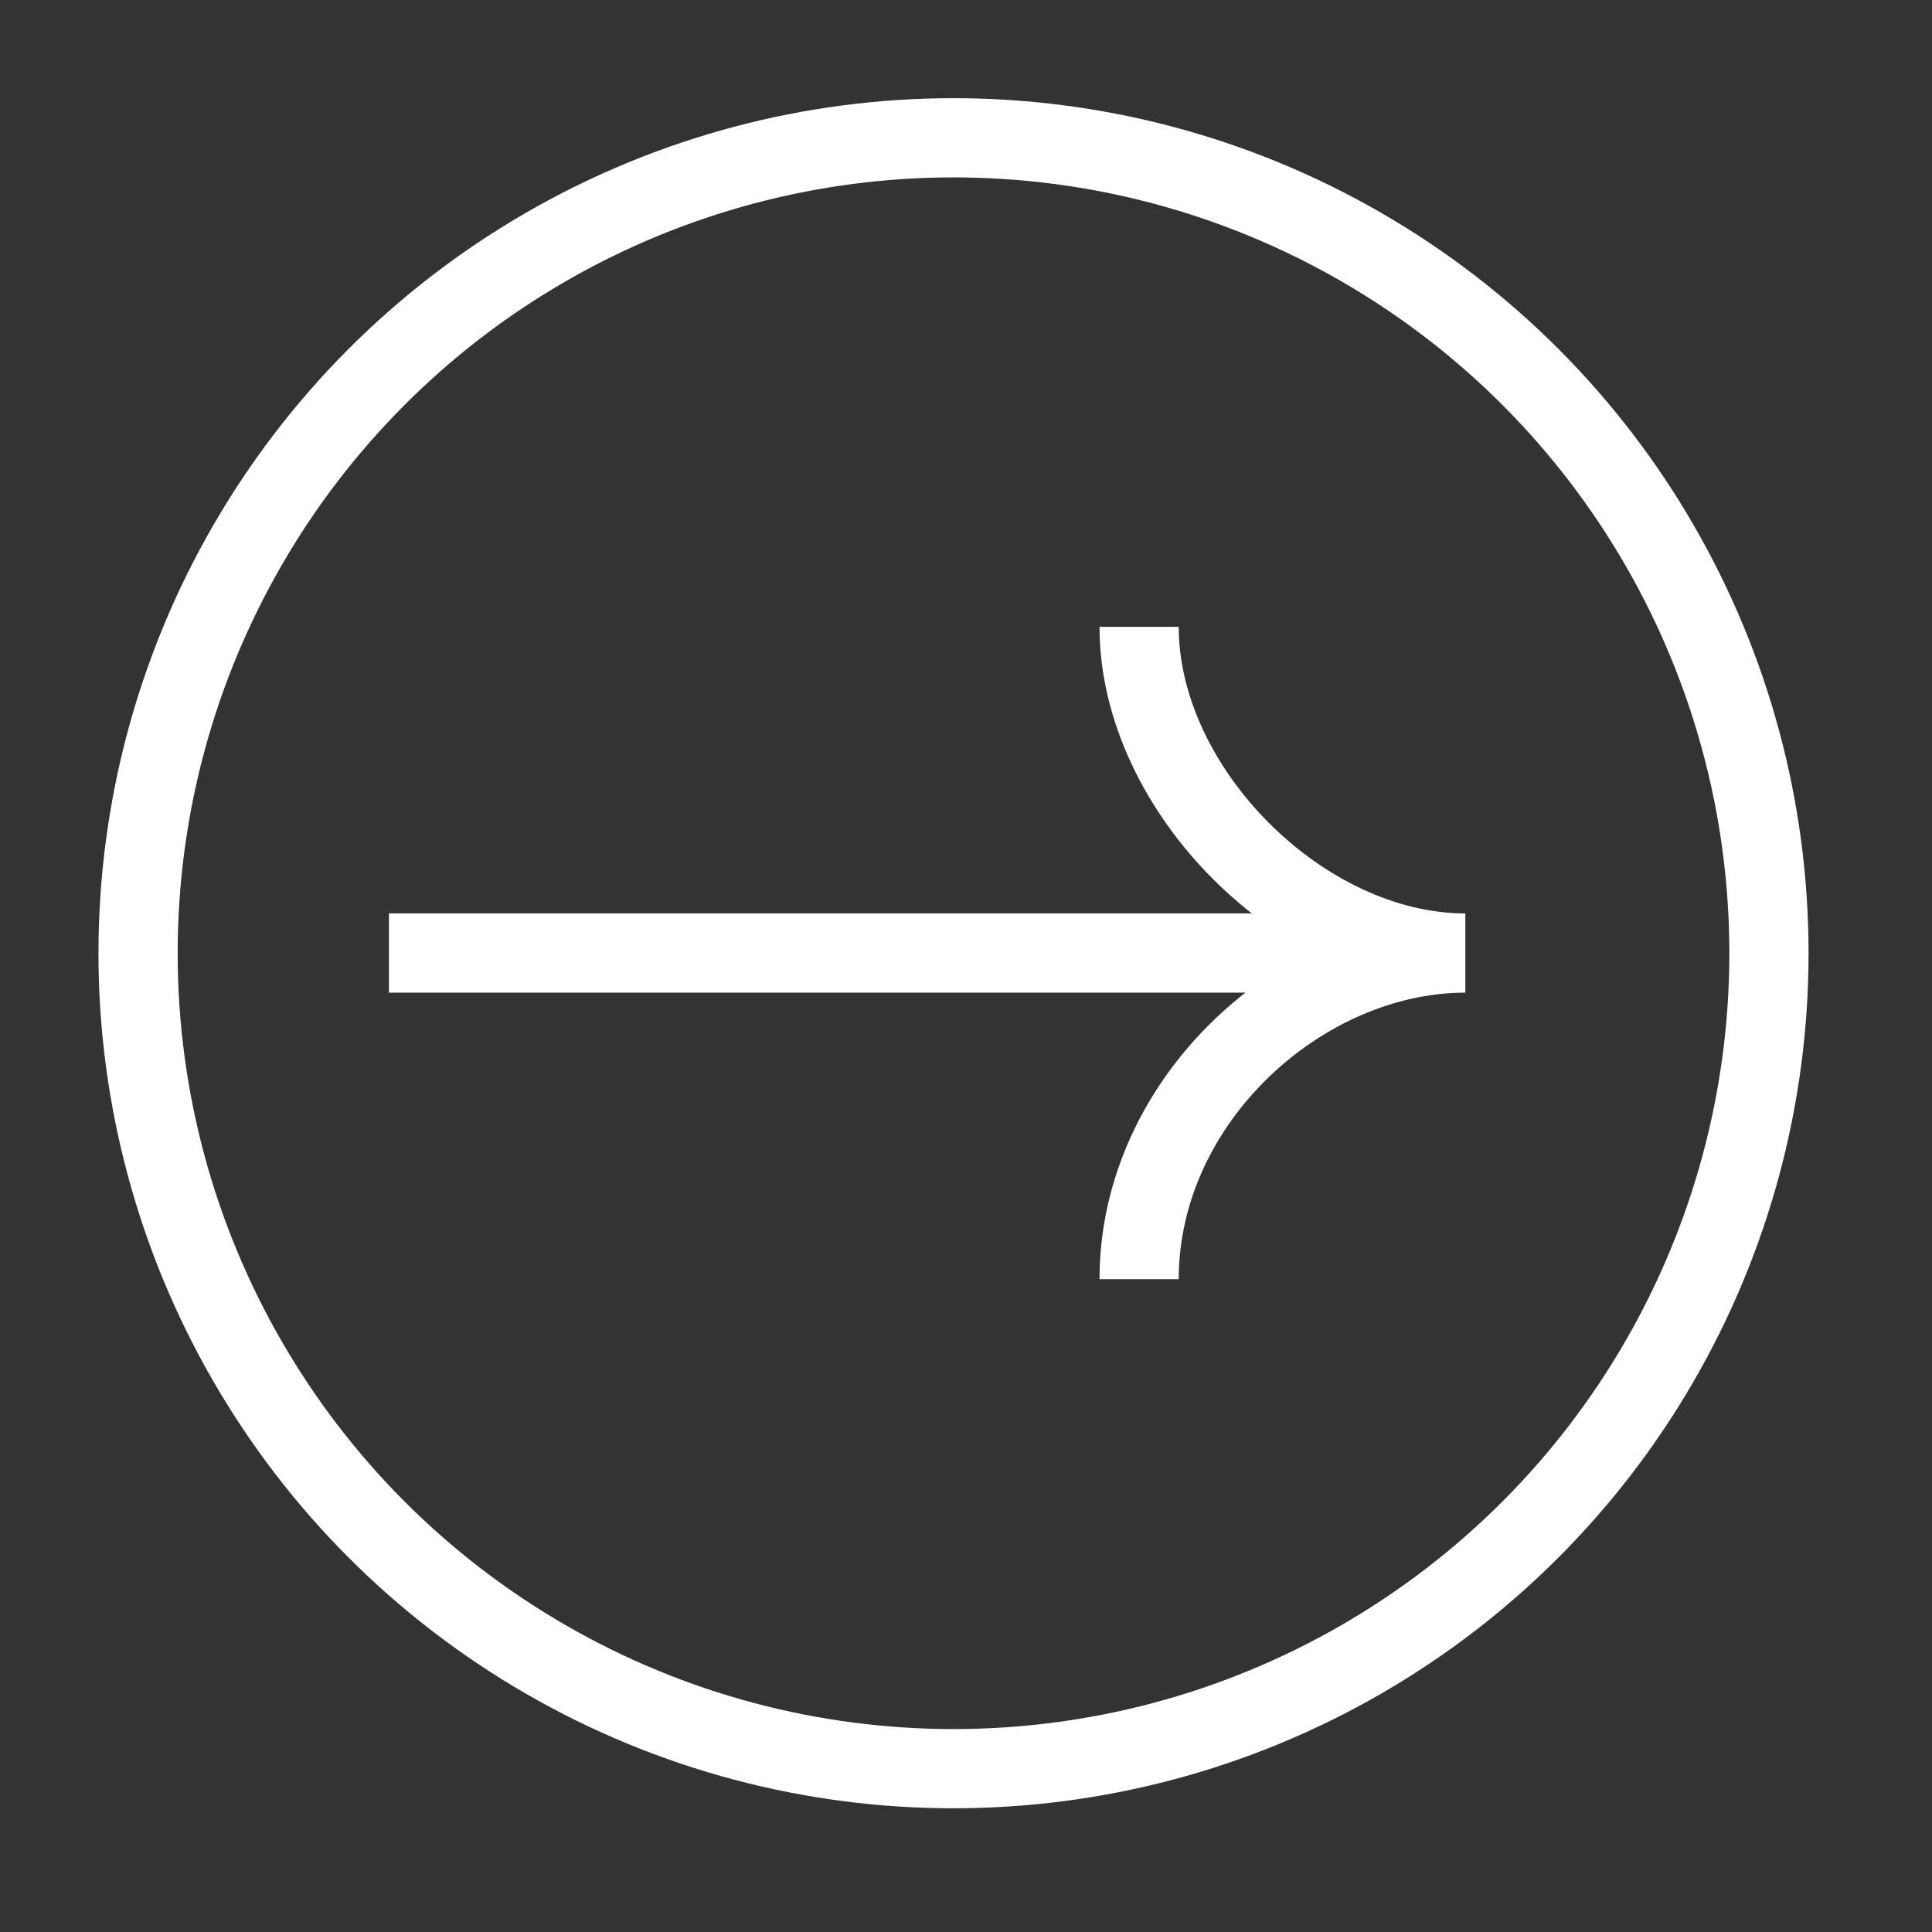
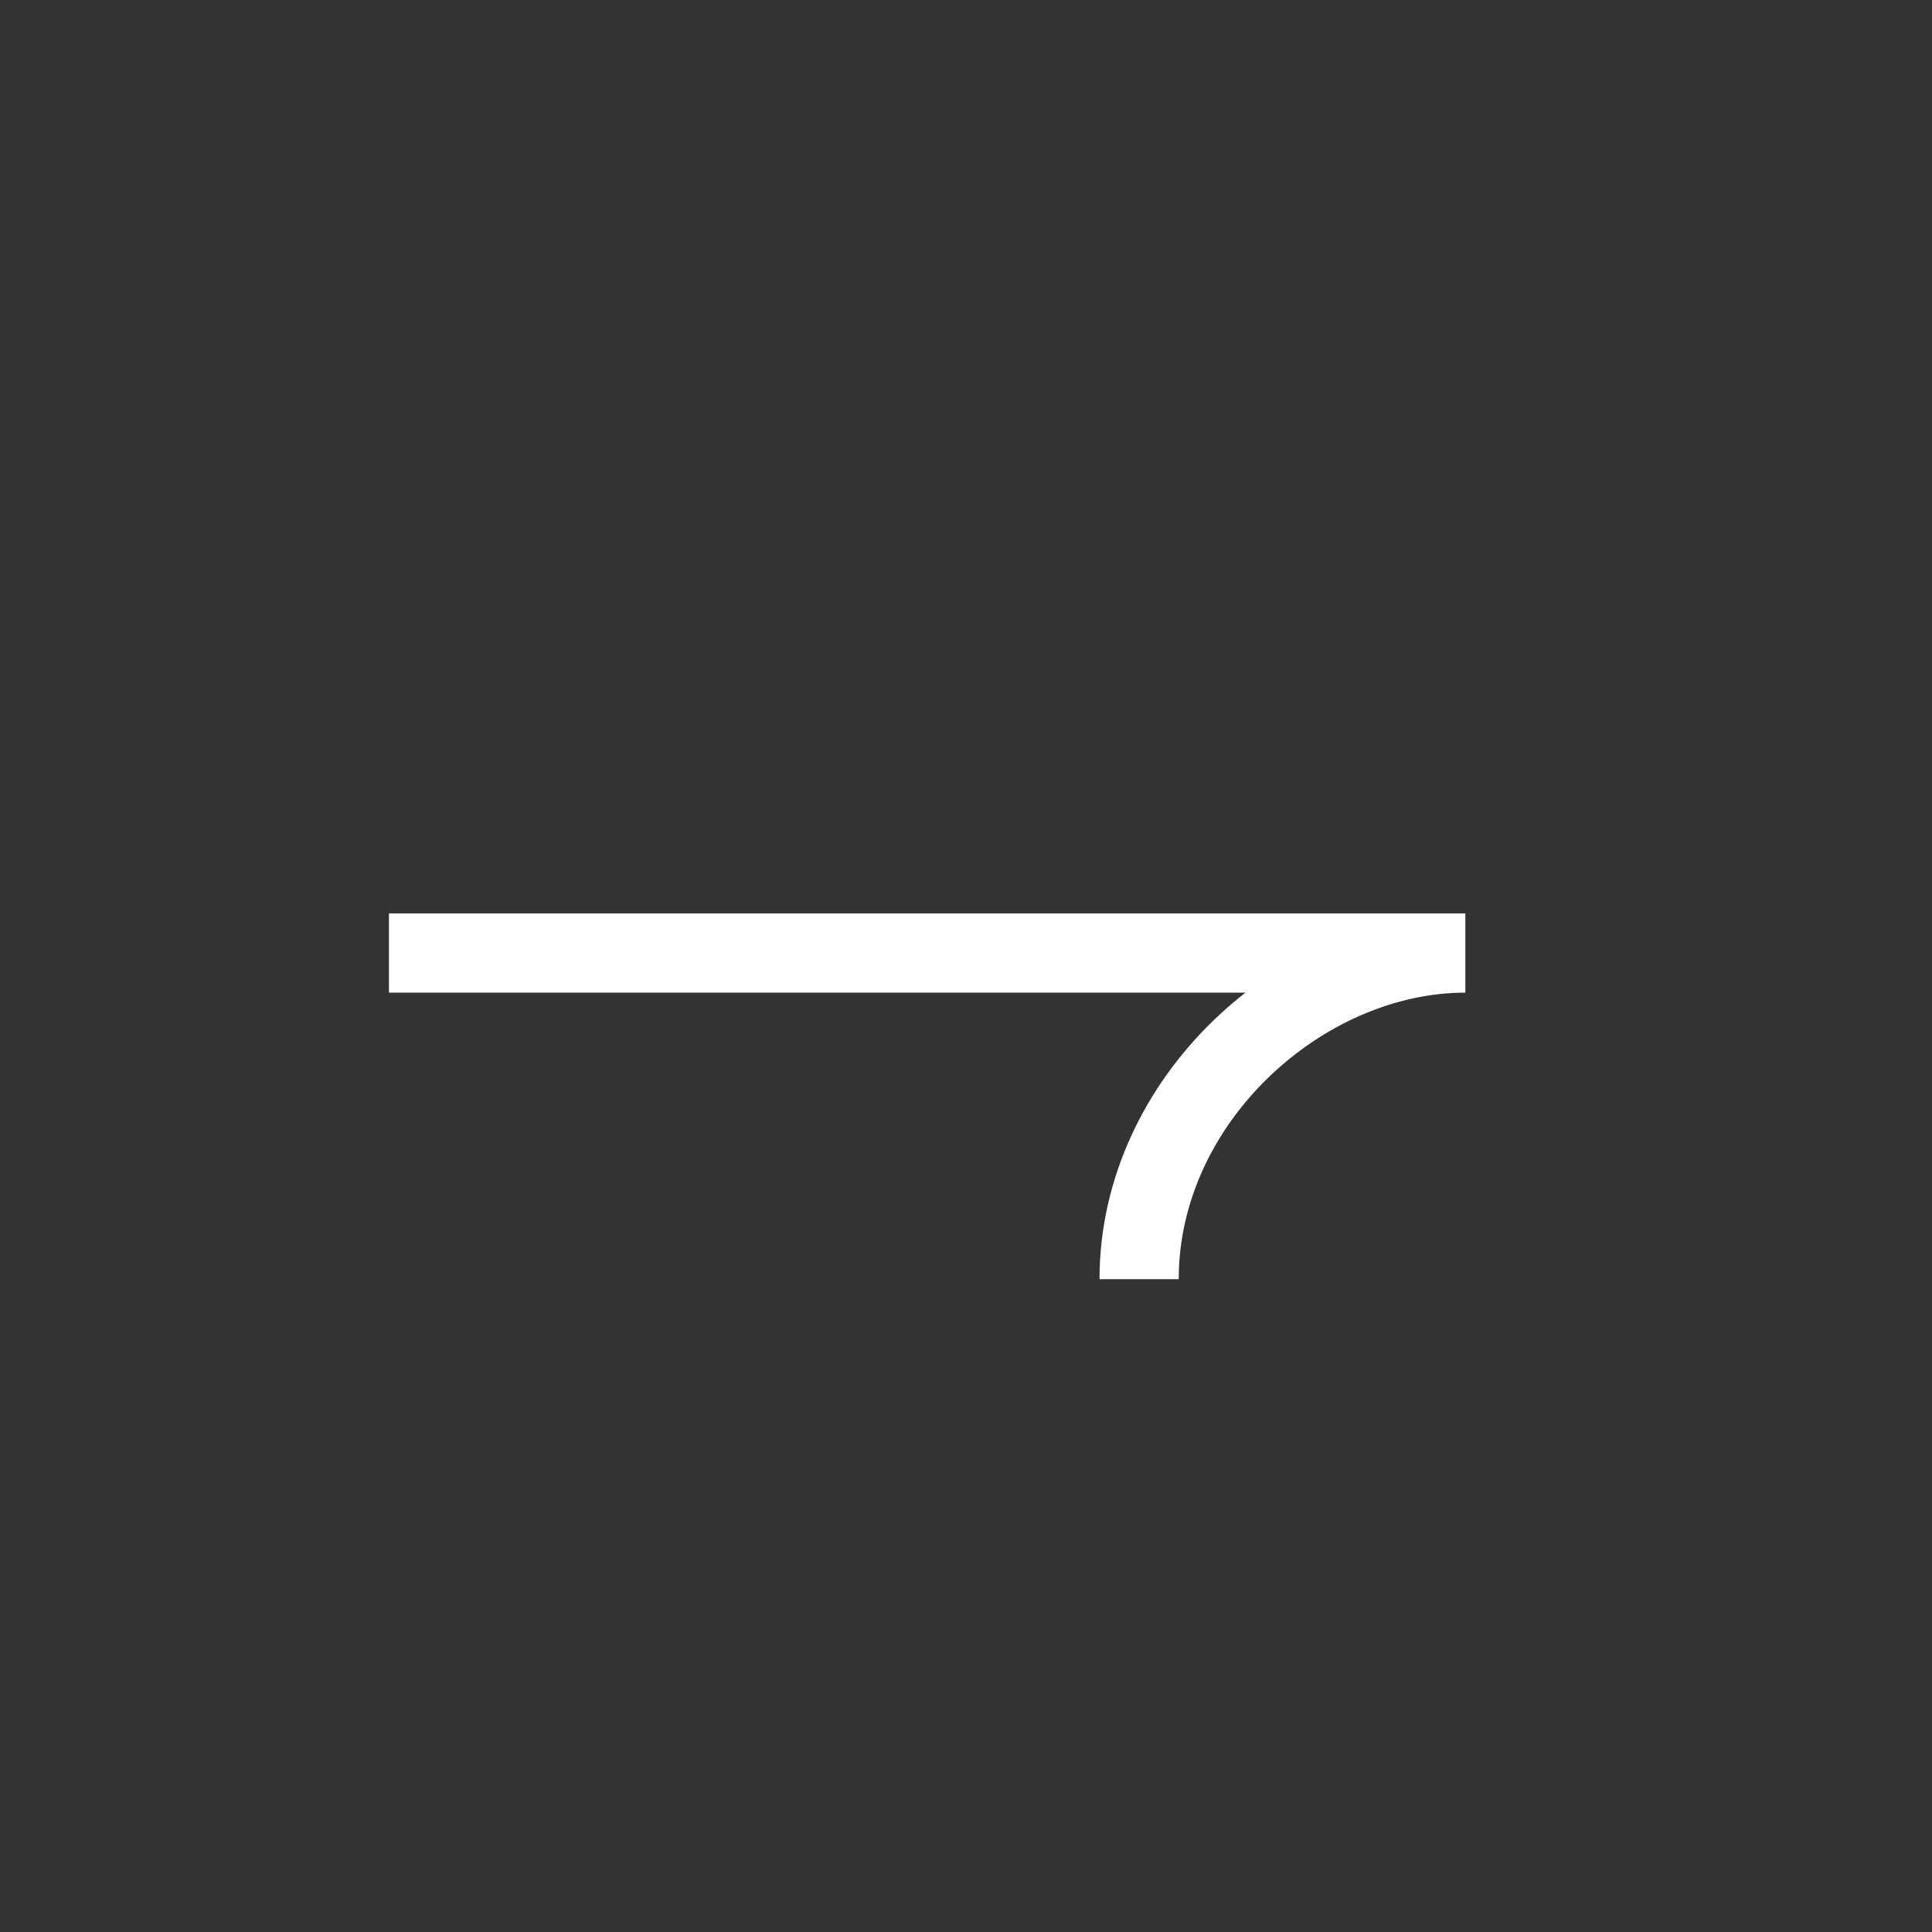
<svg xmlns="http://www.w3.org/2000/svg" width="28" height="28" fill="none">
  <rect width="100%" height="100%" fill="#333333" stroke="none" />
-   <path stroke="#fff" stroke-width="1.148" d="M5.637 13.812h15.6m0 0c-2.364 0-4.728 2.127-4.728 4.727m4.727-4.727c-2.363 0-4.727-2.364-4.727-4.727" />
-   <circle cx="13.819" cy="13.815" r="11.818" stroke="#fff" stroke-width="1.148" transform="rotate(180 13.819 13.815)" />
+   <path stroke="#fff" stroke-width="1.148" d="M5.637 13.812h15.6m0 0c-2.364 0-4.728 2.127-4.728 4.727m4.727-4.727" />
</svg>